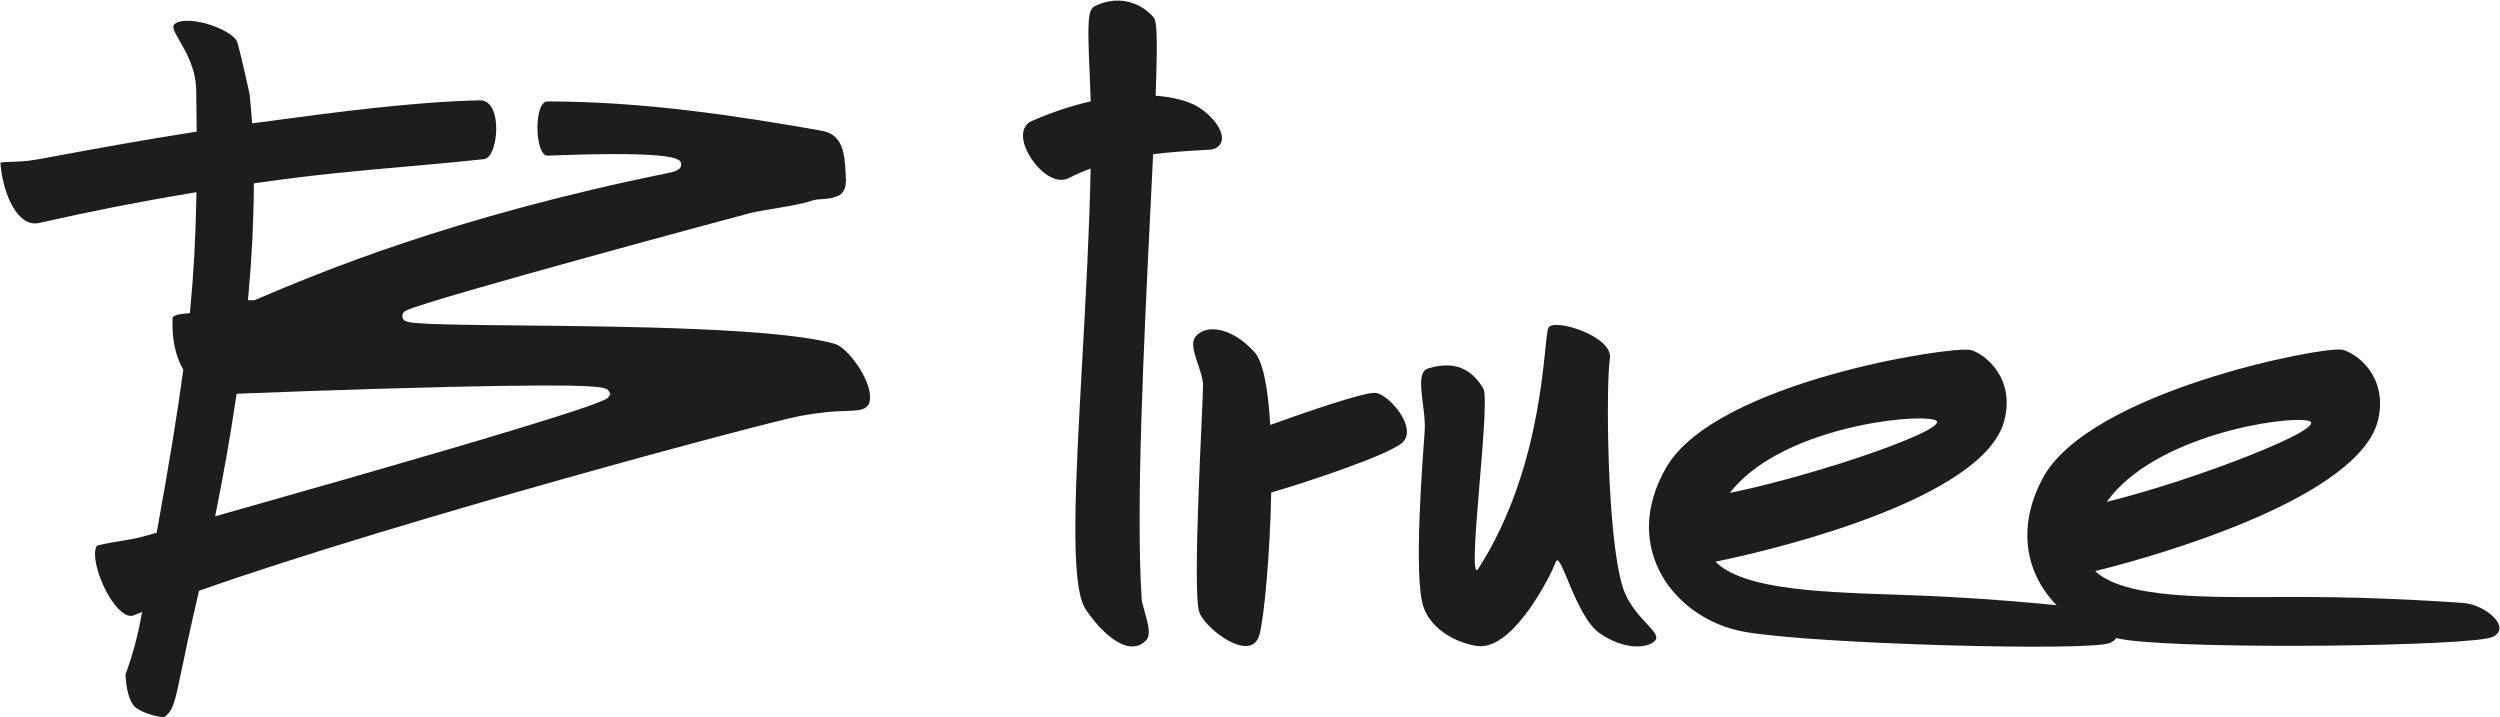
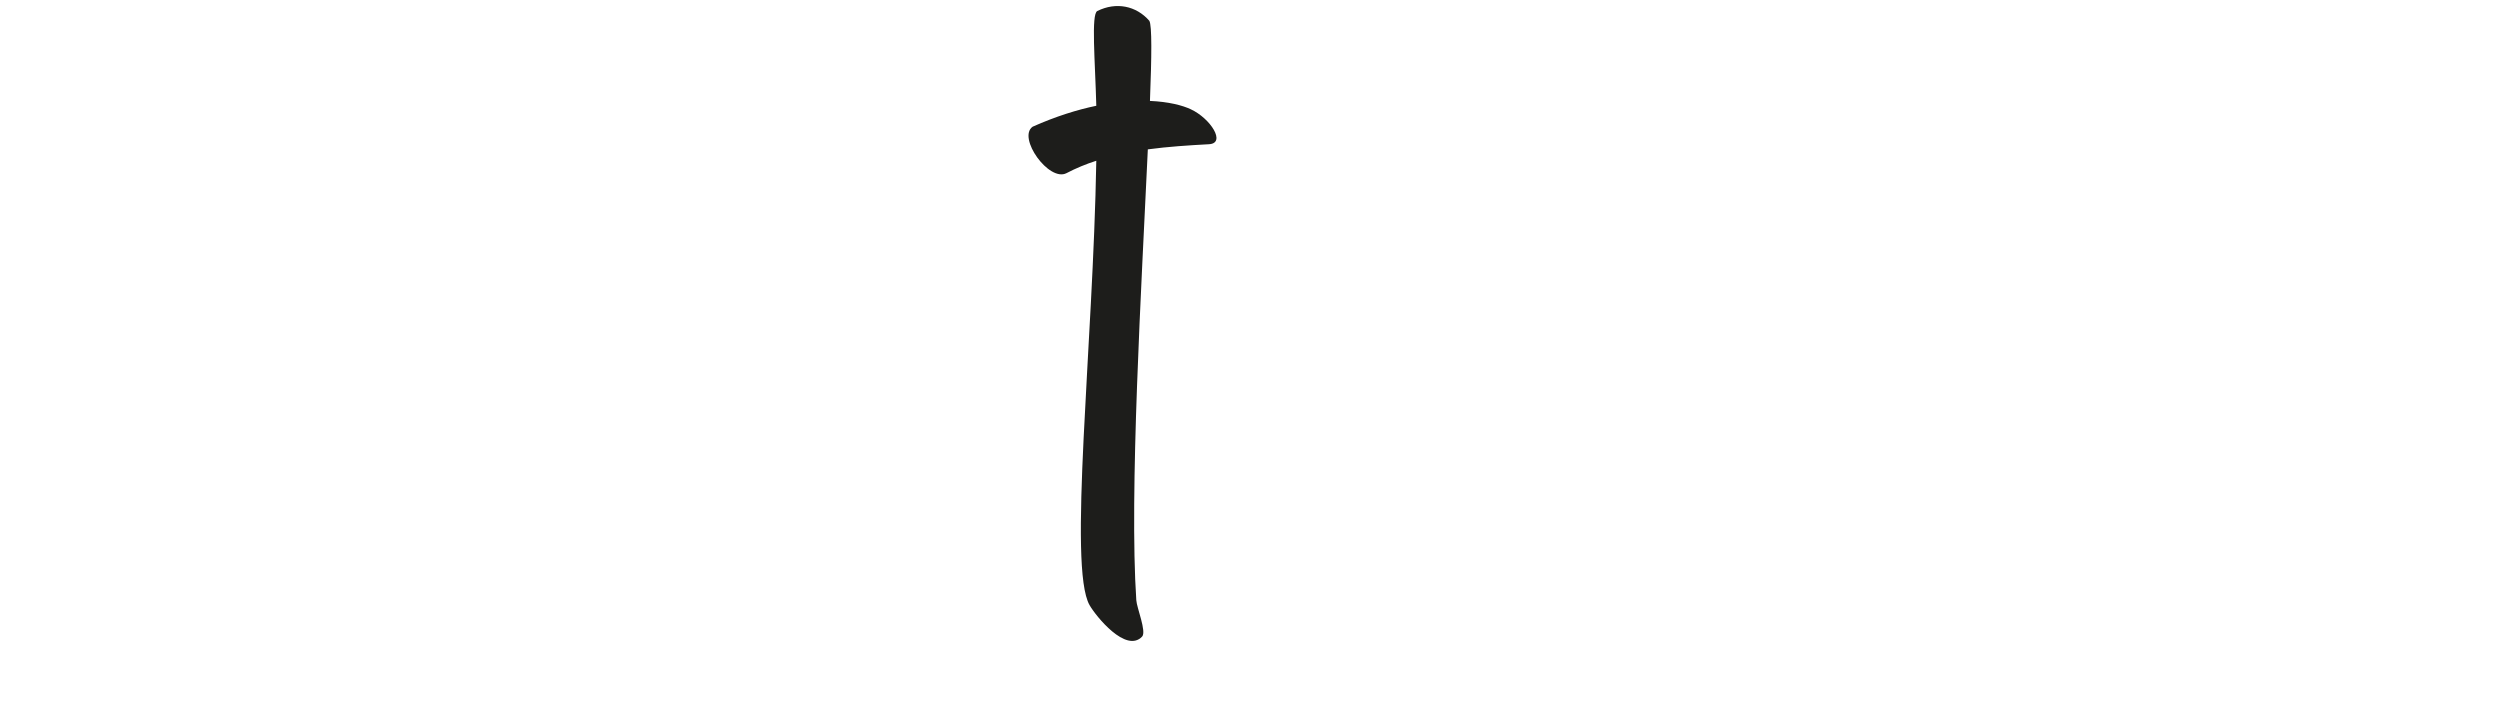
<svg xmlns="http://www.w3.org/2000/svg" width="3406" height="977" viewBox="0 0 3406 977" fill="none">
  <path d="M1484.4 824.4C1454.9 772.7 1489.3 471.7 1493.6 219C1479.6 223.5 1466 229.1 1453 235.9C1429.2 248.3 1385.7 187.4 1406.9 172.6C1438.6 158.5 1467.6 149.5 1493.6 144.1C1492 82.7 1486.4 19.2 1495 15C1520.6 2.3 1548 7.8 1565.9 28.4C1569.5 35.1 1569.1 76.3 1566.7 137.5C1592 138.6 1611 143.5 1622.4 148.9C1649.3 161.4 1670.9 195.3 1647 196.5C1619.2 198 1591.2 199.8 1563.8 203.5C1555.2 389 1538.4 673.6 1548.1 817.7C1548.7 828.1 1562.3 860.6 1556 867.3C1534.1 890.4 1493 839.5 1484.4 824.4Z" fill="#1D1D1B" />
-   <path fill-rule="evenodd" clip-rule="evenodd" d="M1542.5 880.7C1541.37 880.7 1540.23 880.633 1539.1 880.5C1511.4 877.1 1482.5 836.1 1477.9 828.1C1457.7 792.8 1465.1 660.1 1474.4 492C1479.2 405.2 1484.2 315.7 1485.9 229.6C1475.5 233.4 1465.6 237.7 1456.4 242.5C1438.8 251.7 1416.2 234.6 1403.1 212.9C1390.8 192.6 1390.6 174.8 1402.6 166.4L1403.9 165.7C1431.6 153.4 1459.2 144.1 1486 138.1C1485.6 124.8 1485 111.5 1484.5 98.6C1481.5 29.7 1481.8 13.1 1491.7 8.3C1520 -5.7 1551.3 0.3 1571.6 23.5L1572.1 24.1L1572.5 24.9C1575.3 30.1 1577.7 42.6 1574.4 130.4C1601.5 132.4 1617.9 138.5 1625.6 142.1C1646.1 151.7 1667.6 175.3 1664.5 191.3C1663.8 194.9 1660.7 203.3 1647.4 204C1622.8 205.3 1596.6 206.9 1571 210.1C1569.8 234.7 1568.6 260.9 1567.2 288.2C1558.3 469 1547.3 694 1555.5 817.2C1555.7 820 1557.5 826.3 1559.2 832.3C1565 852.6 1568 865.4 1561.4 872.4C1556.3 877.9 1549.8 880.7 1542.5 880.7ZM1501.3 208.6L1501.1 219.1C1499.6 308.8 1494.4 402.3 1489.4 492.8C1480.9 645.2 1472.9 789.2 1490.9 820.7C1497.5 832.2 1522.8 863.4 1540.8 865.6C1544.6 866.1 1547.5 865.1 1550.1 862.6C1551 858.3 1546.8 843.6 1544.8 836.4C1542.7 829 1540.9 822.6 1540.6 818.2C1531.1 676.2 1544.3 450.7 1552.3 287.5C1553.7 257.8 1555.1 229.5 1556.3 203.2L1556.6 196.9L1562.8 196.1C1590.9 192.3 1619.7 190.4 1646.7 189.1C1649.1 188.9 1649.9 188.3 1649.9 188.3C1651.4 184.2 1639.2 165 1619.3 155.6C1606.7 149.8 1587.4 145.9 1566.4 145L1558.9 144.7L1559.2 137.2C1562.2 61 1561 37.9 1559.4 32.4C1543.9 15.3 1521.2 11 1499.6 21.1C1496.5 29.3 1498.1 67.3 1499.4 98C1500.1 112.9 1500.7 128.4 1501.1 143.9L1501.3 150.1L1495.2 151.4C1467.8 157.1 1439.4 166.4 1410.8 179.1C1406.7 182.7 1408.8 193.4 1415.9 205.1C1425.9 221.7 1442 233.2 1449.5 229.2C1462.4 222.6 1476.4 216.7 1491.3 211.9L1501.3 208.6ZM1716 864.3C1705.8 903.8 1645.2 859.9 1634.3 835.2C1623.4 810.4 1639.5 543.6 1639 523.8C1638.4 504.1 1618.7 472.9 1628.1 459.6C1640.2 442.5 1674.9 442.7 1708.9 479.4C1721.2 492.8 1727.8 531.2 1730.6 578.9C1771.3 564.2 1860.5 533 1874.7 535.3C1893.2 538.3 1931.6 583.2 1910.8 602.8C1892.9 619.6 1778.8 657.5 1731.9 671C1730.3 755.1 1722.4 839.6 1716 864.3ZM2255 872.7C2244.7 883.9 2212.3 885.8 2179.1 862.5C2146.1 839.3 2126.1 747.8 2119.5 765.8C2112.9 783.7 2066.5 876.3 2020.2 880.3C2004.6 881.7 1954.1 867.6 1939.6 827.6C1925 787.5 1938.8 619.1 1941 587.2C1943.2 555.4 1926 508.1 1945.5 502C1990.5 488.1 2010.3 511.9 2020.9 529.4C2031.4 546.9 1996.8 801.7 2014.1 774.7C2105.8 632 2102.5 460.2 2109.6 446.5C2116.6 432.8 2198.5 458.1 2193.3 488.8C2188.1 519.6 2188.6 728.8 2210.9 800.1C2223.9 841.5 2265.2 861.5 2255 872.7Z" fill="#1D1D1B" />
-   <path fill-rule="evenodd" clip-rule="evenodd" d="M2874.8 875.9C2847.6 887.8 2469 877.6 2375.6 860.6C2282.2 843.6 2206.2 746.8 2270.3 636.5C2338 520.1 2659.2 470.9 2684.6 476.8C2702.4 481 2746.5 514 2730.5 573.6C2702.6 677.4 2431.8 746 2337.2 765.2C2338.8 767 2340.77 768.8 2343.1 770.6C2391.5 808.3 2513.6 807.1 2623.3 811.7C2730.2 816.2 2825.4 826.9 2837.4 828.3C2866.3 831.7 2902 864 2874.8 875.9ZM2356.6 671.6C2480.9 645.9 2667.4 581.1 2635.4 571.9C2604.8 563.2 2424.6 583.4 2356.6 671.6Z" fill="#1D1D1B" />
-   <path fill-rule="evenodd" clip-rule="evenodd" d="M3396 867.7C3369.4 880.6 2990.6 885.2 2896.6 871.8C2802.6 858.5 2722.9 764.7 2782.7 652C2845.8 533.1 3164.9 471.4 3190.5 476.4C3208.4 479.8 3253.7 511 3240.1 571.3C3216.3 676.1 2948.3 755.1 2854.5 778C2856.17 779.733 2858.2 781.467 2860.6 783.2C2910.5 818.9 3032.4 813 3142.2 813.3C3249.3 813.6 3344.8 820.7 3356.8 821.6C3385.8 823.9 3422.7 854.7 3396 867.7ZM2870.3 683.7C2993.5 653.3 3177.3 581.2 3145 573.3C3114.1 565.8 2934.8 593 2870.3 683.7ZM1185.3 543.6C1184.9 549.8 1182.6 557.1 1169.1 558.8C1162.4 559.6 1156.9 559.8 1150.5 560C1137.9 560.4 1122.2 560.9 1089.7 566.8C1048.6 574.2 547.9 707.7 274.7 803.6L271.1 804.9L270.3 808.5C259.4 855.5 252.6 887.9 247.7 911.5C237.9 958.6 236.1 967.1 224.7 976.4C224.3 976.7 223.5 976.9 222.3 976.9C215.2 976.9 195.5 971.8 185.8 964.7C171.8 954.5 171.1 920.4 171 919V918.8L171.1 918.7C171.2 918.4 184.2 884 191.3 845.9L193.6 833.7L182.1 838.4C177.1 840.3 171.3 838.4 164.6 832.6C142.9 813.6 125.5 765.8 130.2 747.6C131.1 743.8 132.6 743.1 133.7 742.9C148.4 739.6 158.9 737.9 168.2 736.4C177.8 734.8 185.4 733.6 193.7 731.3L213.5 725.8L214.2 721.6C231 628.8 241.8 562.3 249.4 505.8L249.7 503.5L248.6 501.6C238.5 483.4 234 460.4 235.1 433.2C235.2 431.9 237.1 428.5 253.1 427.1L258.7 426.6L259.2 421C263.9 372.2 266.5 324.2 267.5 270L267.7 261.8L259.6 263.2C188.6 275 119.4 288.7 53.8 303.7C45.7 305.5 38.4 303.9 31.6 298.6C11.2 283.2 1.8 243.6 0.6 222.3V221.6L1.2 221.5C3.9 220.8 10 220.6 15 220.5C23.7 220.2 35.7 219.9 49.7 217.4C58.967 215.667 68.867 213.867 79.4 212L85.1 210.9C133.5 202 193.7 191 262.2 180.2L268 179.3L267.9 173.4C267.8 159.7 267.6 145.1 267.4 128.8V128L267.3 122.7C266.7 93.7 254.2 72.2 245.1 56.4C234.9 38.9 234 35.2 239.2 31.8C247.7 26.2 268.3 27.4 289.3 34.8C309.5 41.9 321.7 51.6 323.4 57.6C329.5 79.1 340 128 340 128L340.1 128.8C341.3 140.3 342.2 150.8 343 160.9L343.5 168.1L350.7 167.1C461.3 152.1 567.7 138.4 653.9 136.7C666.4 136.5 674.6 148.8 675.9 169.6C677.3 190.9 670.6 215.6 659.5 216.8C619.8 221.1 584.1 224.2 549.6 227.3C487.9 232.7 429.7 237.8 351.7 249L345.9 249.8L345.8 255.7C345.6 301 343.1 350.1 338.5 401.5L337.8 409H346.7L354.7 405.6C432.1 372.8 613.6 296 908.9 236C917.1 234.3 929.5 231.8 927.9 222.8C926.9 217.1 924.9 205.4 753 211.8C752.267 211.867 751.5 211.9 750.7 211.9C749.1 212 747.5 212.1 746 212.1C737 212.1 732.2 192.9 732.2 173.9C732.2 164.6 733.4 155.9 735.4 149.6C737.9 142.1 741.5 138.2 746 138.2C875.6 138.2 1002.1 157.4 1119.5 178.1C1149 183.3 1150.6 210.2 1152.1 236.3C1152.17 238.233 1152.27 240.167 1152.4 242.1C1153.7 262.3 1143.9 266 1140.7 267.3C1132.3 270.6 1125.4 271 1119.3 271.3C1114.6 271.6 1110.1 271.9 1105.8 273.5C1094.4 277.6 1069.5 281.8 1049.5 285.1C1038.3 287 1028.7 288.6 1023.5 289.9C1019.7 290.8 586.7 407 553.4 423C547.3 426 548.1 431.1 548.3 432C550.3 440.6 550.6 441.9 709.1 443.4C849.8 444.8 1062.5 446.8 1137.7 468.6C1154.6 473.5 1187.4 517.3 1185.3 543.6ZM293.1 703.4L303.8 700.4C819.6 554.6 826.4 544.9 829.2 540.8L831.6 536.7L829.5 533C826.5 527.5 823.5 522.3 613.3 527.1C477 530.3 334 536 328 536.2L322.4 536.5L321.5 542C314.4 590.2 305.6 640.8 295.3 692.5L293.1 703.4Z" fill="#1D1D1B" />
</svg>